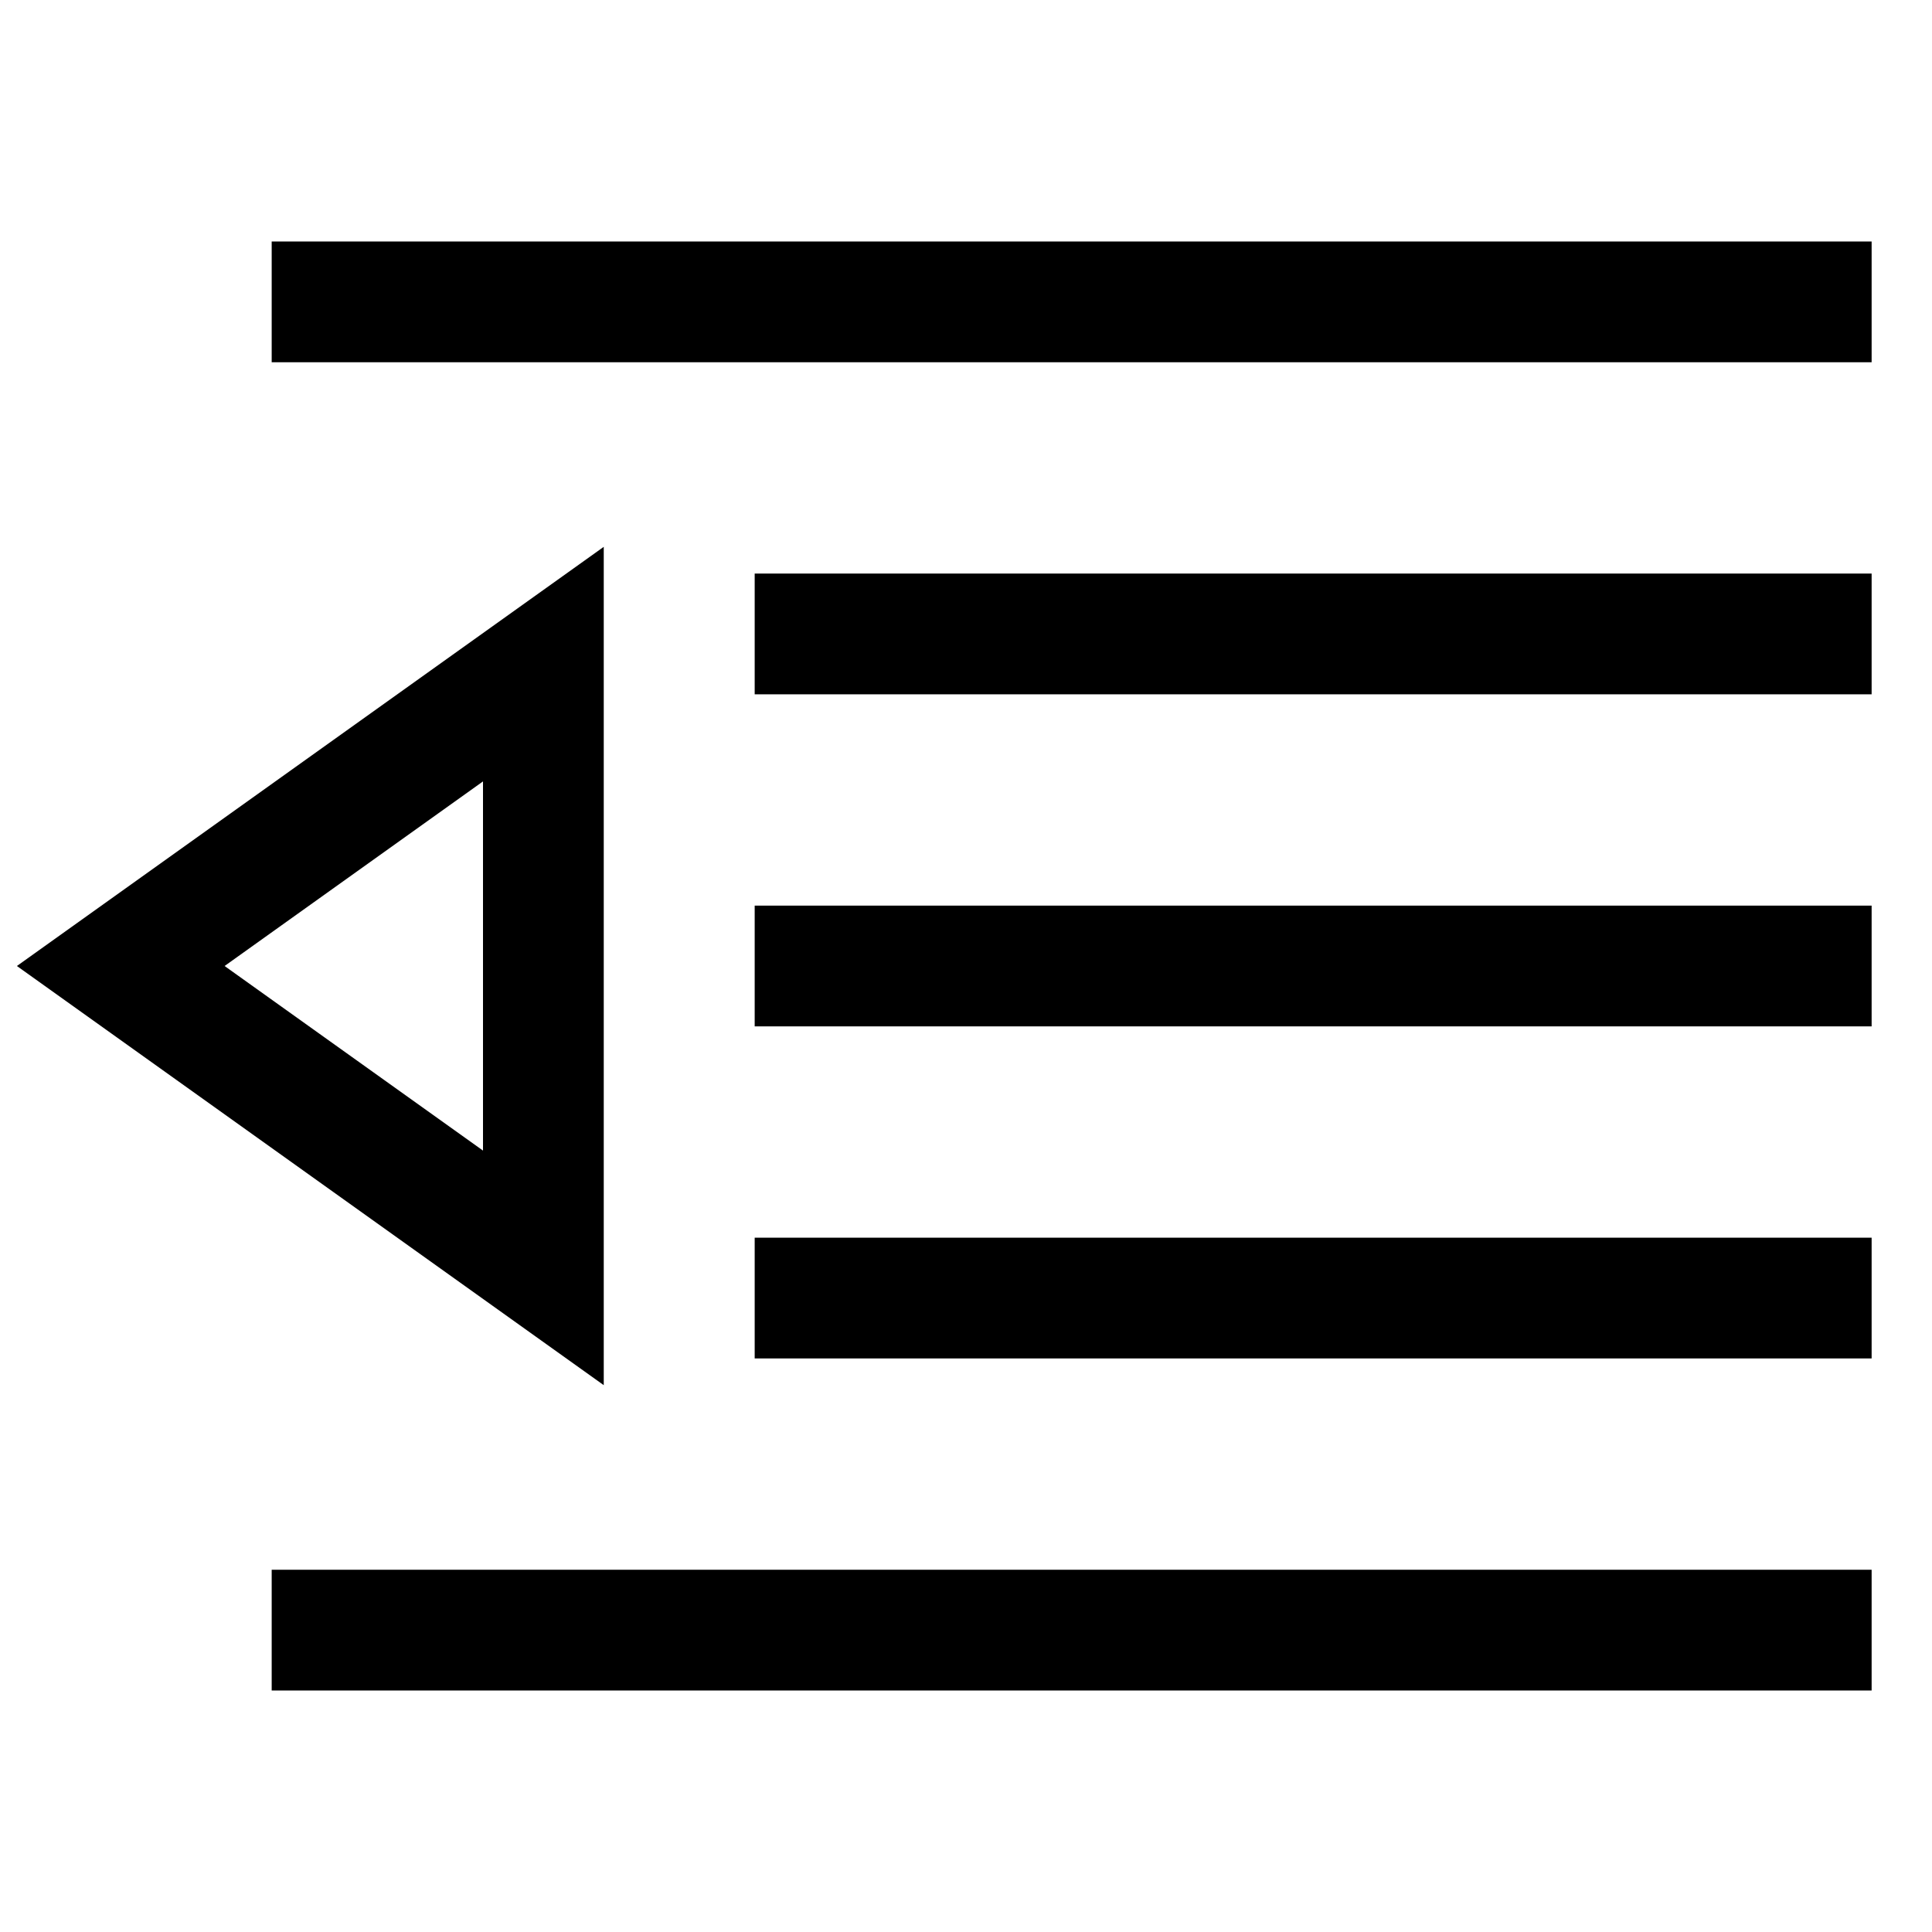
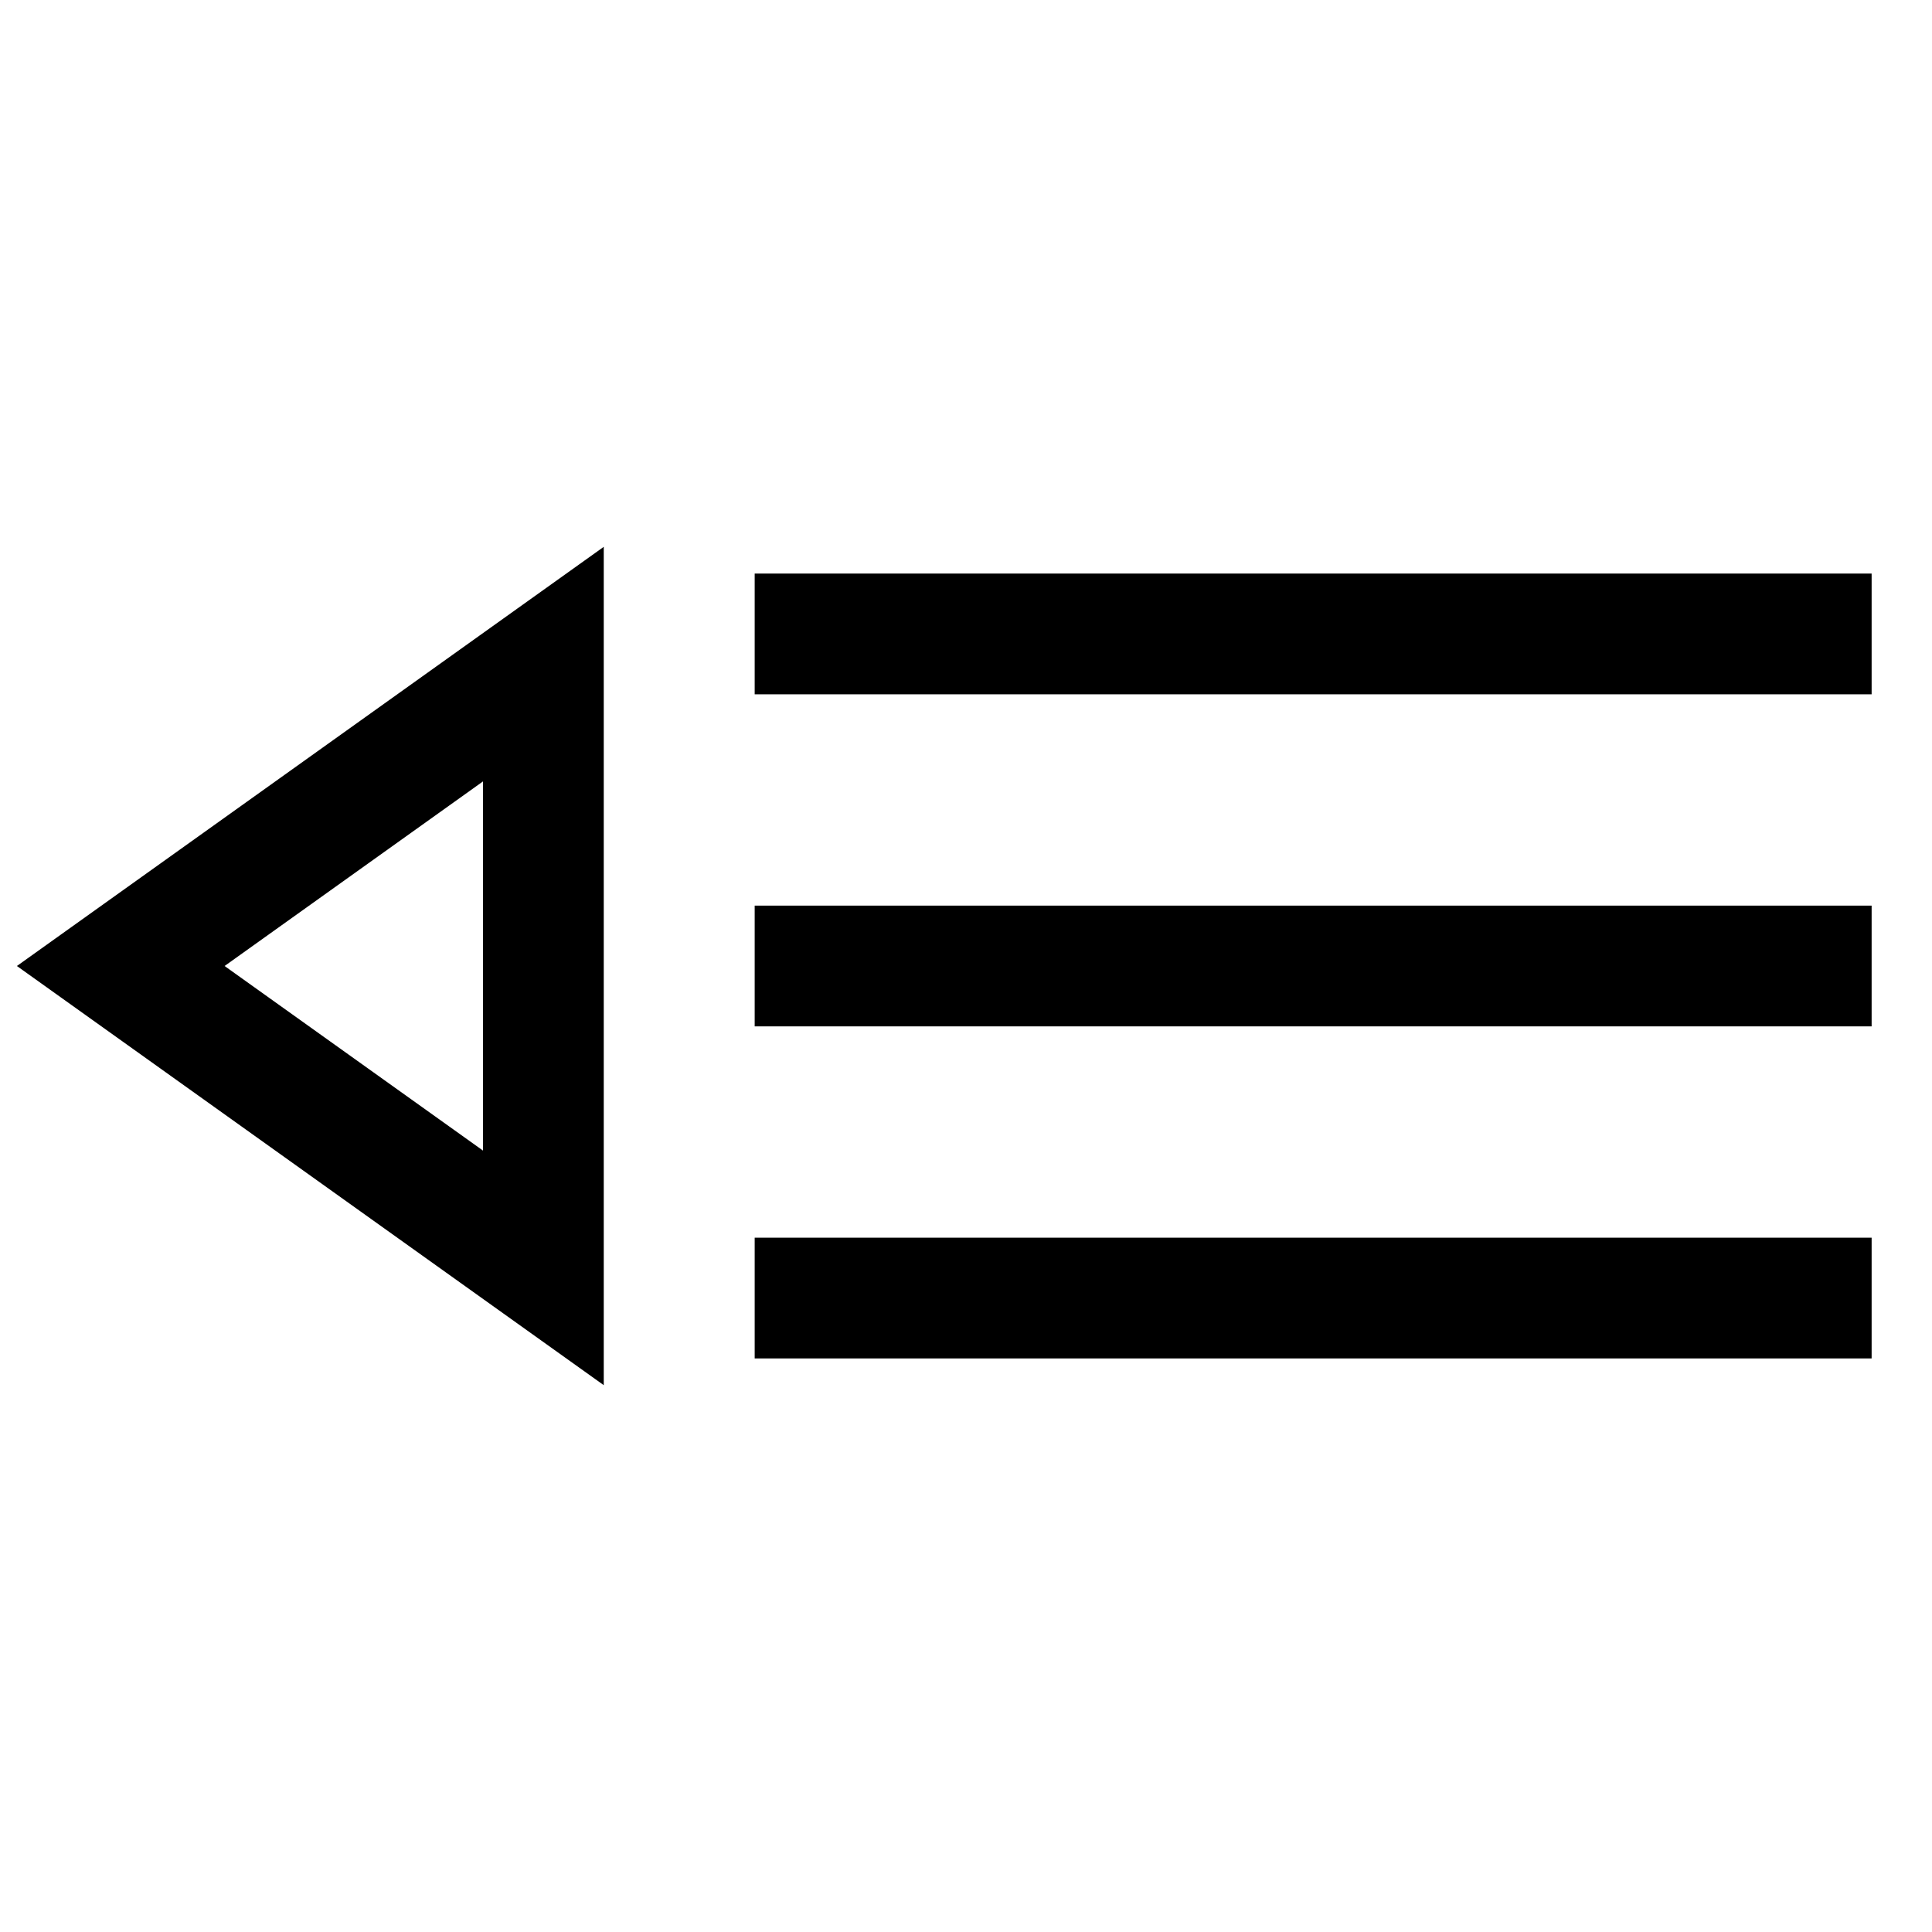
<svg xmlns="http://www.w3.org/2000/svg" version="1.1" width="24" height="24" viewBox="0 0 24 24">
  <title>indent-decrease</title>
-   <path d="M3.375 3h19.875v1.5h-19.875v-1.5z" />
  <path d="M9.375 7.125h13.875v1.5h-13.875v-1.5z" />
-   <path d="M9.375 11.25h13.875v1.5h-13.875v-1.5z" />
+   <path d="M9.375 11.25h13.875v1.5h-13.875z" />
  <path d="M9.375 15.375h13.875v1.5h-13.875v-1.5z" />
-   <path d="M3.375 19.5h19.875v1.5h-19.875v-1.5z" />
  <path d="M7.5 6.793l-7.29 5.207 7.29 5.207zM6 14.293l-3.21-2.293 3.21-2.293z" />
</svg>